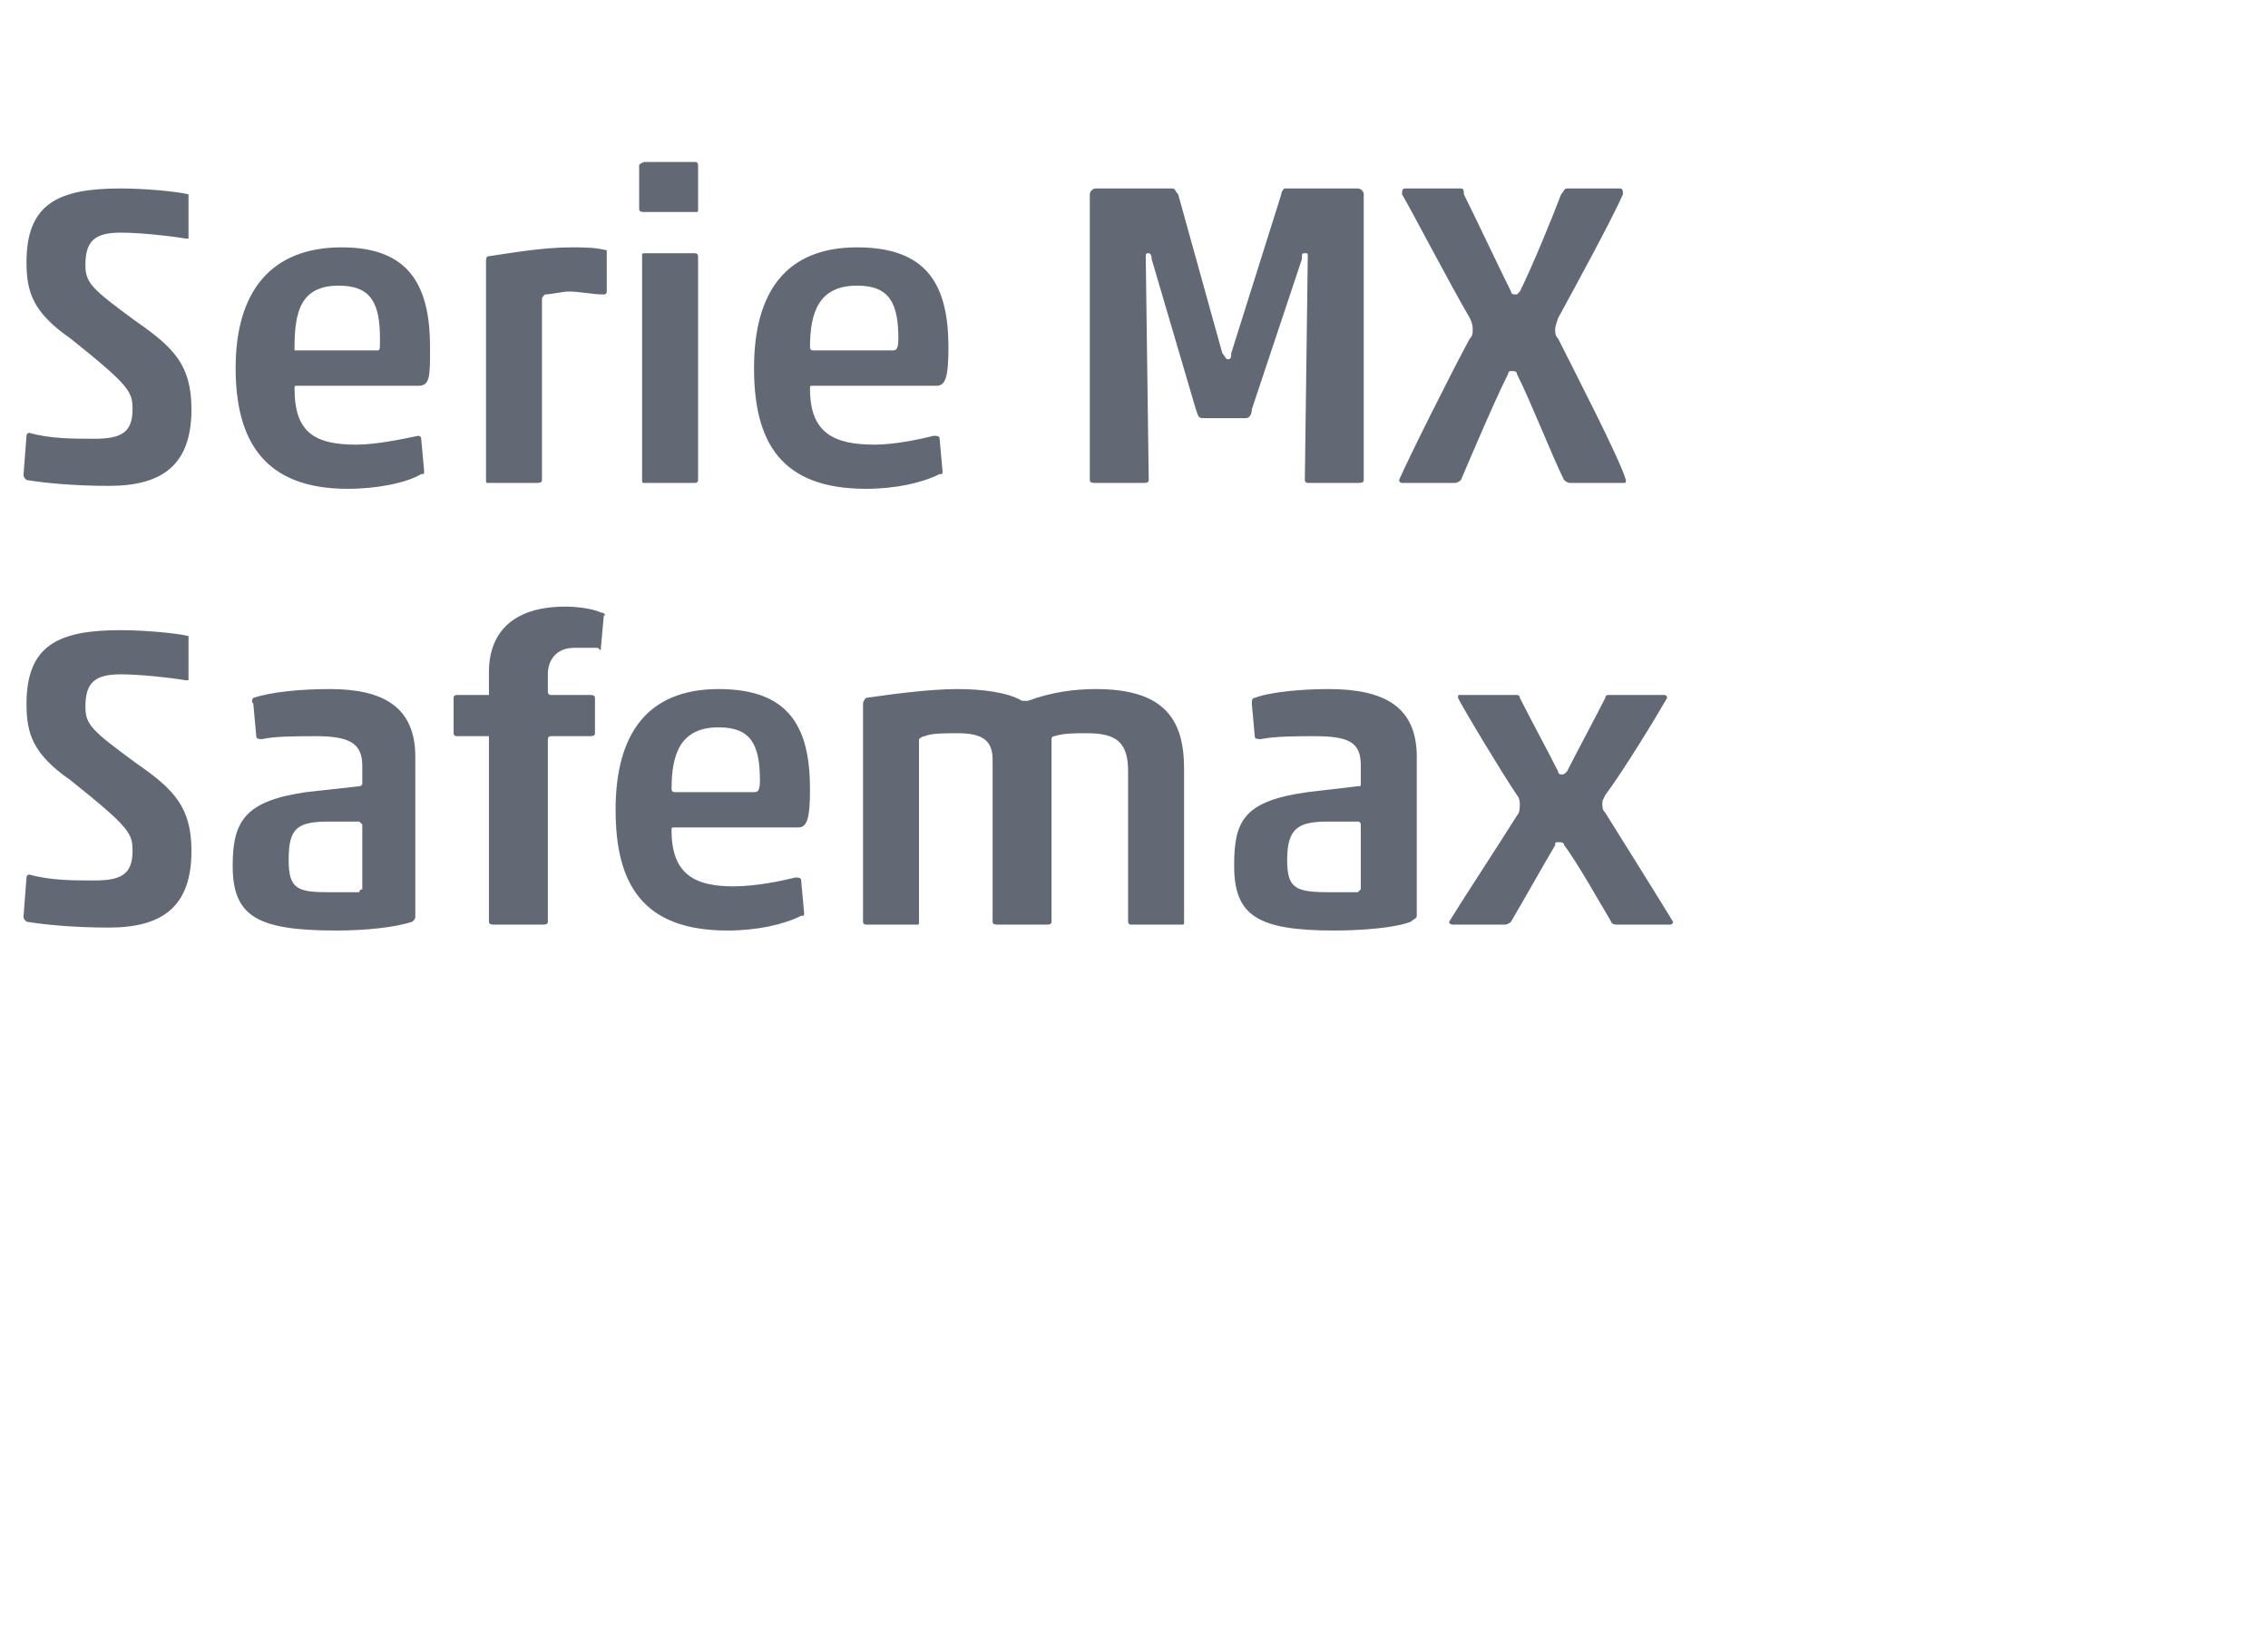
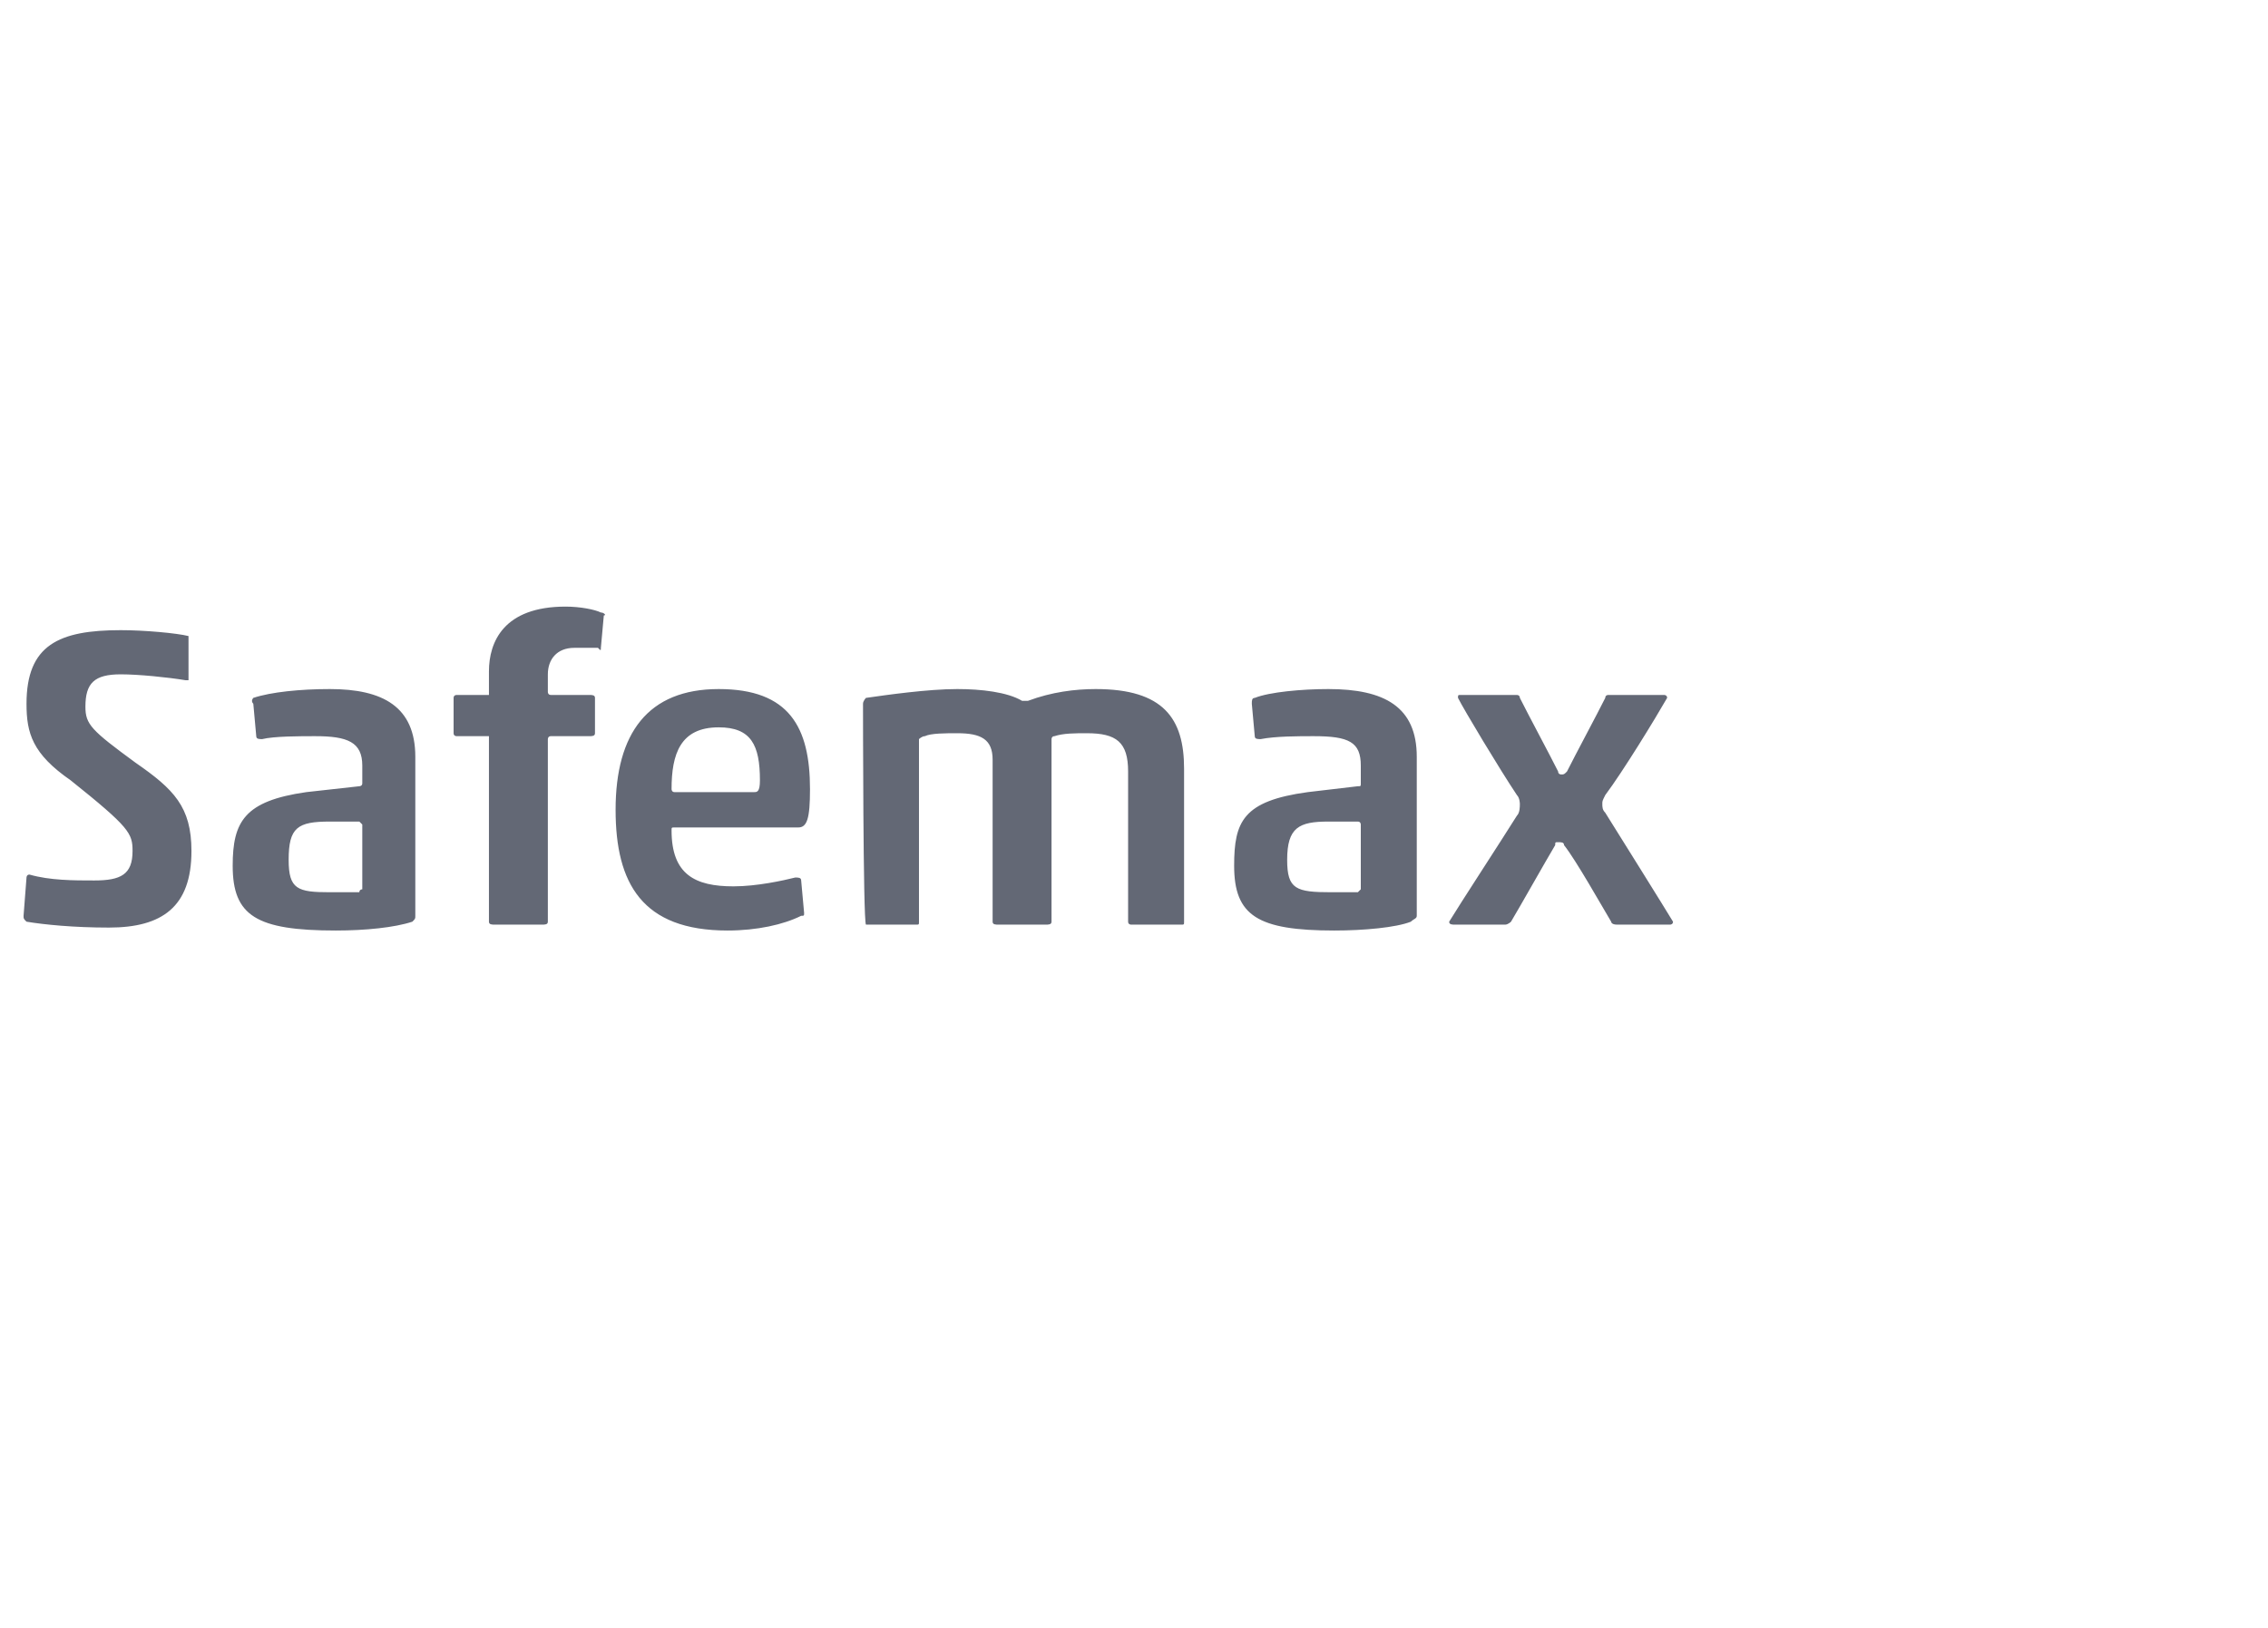
<svg xmlns="http://www.w3.org/2000/svg" version="1.1" width="77px" height="55.3px" viewBox="0 -5 77 55.3" style="top:-5px">
  <desc>Serie MX Safemax</desc>
  <defs />
  <g id="Polygon83198">
-     <path d="M 4.1 17.9 C 3.2 17.9 2.9 18.2 2.9 19 C 2.9 19.6 3.1 19.8 4.6 20.9 C 5.9 21.8 6.5 22.4 6.5 23.9 C 6.5 25.8 5.5 26.5 3.7 26.5 C 2.5 26.5 1.5 26.4 0.9 26.3 C 0.8 26.2 0.8 26.2 0.8 26.1 C 0.8 26.1 0.9 24.8 0.9 24.8 C 0.9 24.8 0.9 24.7 1 24.7 C 1.7 24.9 2.5 24.9 3.2 24.9 C 4.1 24.9 4.5 24.7 4.5 23.9 C 4.5 23.3 4.4 23.1 2.4 21.5 C 1.1 20.6 0.9 19.9 0.9 18.9 C 0.9 16.9 2 16.4 4.1 16.4 C 4.9 16.4 6 16.5 6.4 16.6 C 6.4 16.7 6.4 16.7 6.4 16.8 C 6.4 16.8 6.4 18.1 6.4 18.1 C 6.4 18.1 6.3 18.1 6.3 18.1 C 5.7 18 4.7 17.9 4.1 17.9 Z M 12.3 23 C 12.3 23 12.2 22.9 12.2 22.9 C 12.2 22.9 11.2 22.9 11.2 22.9 C 10.1 22.9 9.8 23.1 9.8 24.2 C 9.8 25.2 10.1 25.3 11.2 25.3 C 11.6 25.3 12 25.3 12.2 25.3 C 12.2 25.2 12.3 25.2 12.3 25.2 C 12.3 25.2 12.3 23 12.3 23 Z M 8.9 20.1 C 8.8 20.1 8.7 20.1 8.7 20 C 8.7 20 8.6 18.9 8.6 18.9 C 8.5 18.8 8.6 18.7 8.6 18.7 C 9.2 18.5 10.2 18.4 11.2 18.4 C 13 18.4 14.1 19 14.1 20.7 C 14.1 20.7 14.1 26.1 14.1 26.1 C 14.1 26.2 14.1 26.2 14 26.3 C 13.4 26.5 12.4 26.6 11.4 26.6 C 8.7 26.6 7.9 26.1 7.9 24.4 C 7.9 22.9 8.3 22.2 10.4 21.9 C 10.4 21.9 12.2 21.7 12.2 21.7 C 12.2 21.7 12.3 21.7 12.3 21.6 C 12.3 21.6 12.3 21 12.3 21 C 12.3 20.2 11.8 20 10.7 20 C 10.2 20 9.3 20 8.9 20.1 Z M 18.6 18.5 C 18.6 18.5 18.6 18.6 18.7 18.6 C 18.7 18.6 20 18.6 20 18.6 C 20.1 18.6 20.2 18.6 20.2 18.7 C 20.2 18.7 20.2 19.9 20.2 19.9 C 20.2 20 20.1 20 20 20 C 20 20 18.7 20 18.7 20 C 18.6 20 18.6 20.1 18.6 20.1 C 18.6 20.1 18.6 26.3 18.6 26.3 C 18.6 26.4 18.5 26.4 18.4 26.4 C 18.4 26.4 16.8 26.4 16.8 26.4 C 16.7 26.4 16.6 26.4 16.6 26.3 C 16.6 26.3 16.6 20.1 16.6 20.1 C 16.6 20.1 16.6 20 16.6 20 C 16.6 20 15.5 20 15.5 20 C 15.5 20 15.4 20 15.4 19.9 C 15.4 19.9 15.4 18.7 15.4 18.7 C 15.4 18.6 15.5 18.6 15.5 18.6 C 15.5 18.6 16.6 18.6 16.6 18.6 C 16.6 18.6 16.6 18.5 16.6 18.5 C 16.6 18.5 16.6 17.8 16.6 17.8 C 16.6 16.8 17.1 15.6 19.2 15.6 C 19.7 15.6 20.2 15.7 20.4 15.8 C 20.5 15.8 20.6 15.9 20.5 15.9 C 20.5 15.9 20.4 17 20.4 17 C 20.4 17.1 20.4 17.1 20.3 17 C 20.1 17 19.8 17 19.5 17 C 18.9 17 18.6 17.4 18.6 17.9 C 18.6 17.9 18.6 18.5 18.6 18.5 Z M 24.7 26.6 C 21.8 26.6 20.9 25 20.9 22.5 C 20.9 19.9 22 18.4 24.4 18.4 C 26.8 18.4 27.5 19.7 27.5 21.8 C 27.5 22.8 27.4 23.1 27.1 23.1 C 27.1 23.1 22.9 23.1 22.9 23.1 C 22.8 23.1 22.8 23.1 22.8 23.2 C 22.8 24.7 23.6 25.1 24.9 25.1 C 25.7 25.1 26.6 24.9 27 24.8 C 27.1 24.8 27.2 24.8 27.2 24.9 C 27.2 24.9 27.3 26 27.3 26 C 27.3 26.1 27.3 26.1 27.2 26.1 C 26.6 26.4 25.7 26.6 24.7 26.6 Z M 22.9 21.9 C 22.9 21.9 25.6 21.9 25.6 21.9 C 25.7 21.9 25.8 21.9 25.8 21.5 C 25.8 20.3 25.5 19.7 24.4 19.7 C 23.1 19.7 22.8 20.6 22.8 21.8 C 22.8 21.8 22.8 21.9 22.9 21.9 Z M 35.7 26.3 C 35.7 26.4 35.6 26.4 35.5 26.4 C 35.5 26.4 33.9 26.4 33.9 26.4 C 33.8 26.4 33.7 26.4 33.7 26.3 C 33.7 26.3 33.7 20.8 33.7 20.8 C 33.7 20.1 33.3 19.9 32.5 19.9 C 32.1 19.9 31.6 19.9 31.4 20 C 31.3 20 31.2 20.1 31.2 20.1 C 31.2 20.1 31.2 26.3 31.2 26.3 C 31.2 26.4 31.2 26.4 31.1 26.4 C 31.1 26.4 29.4 26.4 29.4 26.4 C 29.4 26.4 29.3 26.4 29.3 26.3 C 29.3 26.3 29.3 18.9 29.3 18.9 C 29.3 18.8 29.4 18.7 29.4 18.7 C 30.1 18.6 31.5 18.4 32.5 18.4 C 33.3 18.4 34.2 18.5 34.7 18.8 C 34.7 18.8 34.8 18.8 34.9 18.8 C 35.7 18.5 36.5 18.4 37.2 18.4 C 39.5 18.4 40.2 19.4 40.2 21.1 C 40.2 21.1 40.2 26.3 40.2 26.3 C 40.2 26.4 40.2 26.4 40.1 26.4 C 40.1 26.4 38.4 26.4 38.4 26.4 C 38.4 26.4 38.3 26.4 38.3 26.3 C 38.3 26.3 38.3 21.2 38.3 21.2 C 38.3 20.2 37.9 19.9 36.9 19.9 C 36.5 19.9 36.1 19.9 35.8 20 C 35.7 20 35.7 20.1 35.7 20.1 C 35.7 20.1 35.7 26.3 35.7 26.3 Z M 46.2 23 C 46.2 23 46.2 22.9 46.1 22.9 C 46.1 22.9 45.1 22.9 45.1 22.9 C 44.1 22.9 43.7 23.1 43.7 24.2 C 43.7 25.2 44 25.3 45.2 25.3 C 45.5 25.3 45.9 25.3 46.1 25.3 C 46.2 25.2 46.2 25.2 46.2 25.2 C 46.2 25.2 46.2 23 46.2 23 Z M 42.8 20.1 C 42.7 20.1 42.6 20.1 42.6 20 C 42.6 20 42.5 18.9 42.5 18.9 C 42.5 18.8 42.5 18.7 42.6 18.7 C 43.1 18.5 44.2 18.4 45.1 18.4 C 47 18.4 48.1 19 48.1 20.7 C 48.1 20.7 48.1 26.1 48.1 26.1 C 48.1 26.2 48 26.2 47.9 26.3 C 47.4 26.5 46.3 26.6 45.3 26.6 C 42.7 26.6 41.9 26.1 41.9 24.4 C 41.9 22.9 42.2 22.2 44.4 21.9 C 44.4 21.9 46.1 21.7 46.1 21.7 C 46.2 21.7 46.2 21.7 46.2 21.6 C 46.2 21.6 46.2 21 46.2 21 C 46.2 20.2 45.8 20 44.6 20 C 44.1 20 43.3 20 42.8 20.1 Z M 52.8 23.7 C 52.5 24.2 51.6 25.8 51.3 26.3 C 51.3 26.3 51.2 26.4 51.1 26.4 C 51.1 26.4 49.4 26.4 49.4 26.4 C 49.3 26.4 49.2 26.4 49.2 26.3 C 49.5 25.8 51 23.5 51.5 22.7 C 51.6 22.6 51.6 22.4 51.6 22.3 C 51.6 22.3 51.6 22.1 51.5 22 C 50.9 21.1 49.7 19.1 49.5 18.7 C 49.5 18.6 49.5 18.6 49.6 18.6 C 49.6 18.6 51.5 18.6 51.5 18.6 C 51.5 18.6 51.6 18.6 51.6 18.7 C 51.9 19.3 52.6 20.6 52.9 21.2 C 52.9 21.3 53 21.3 53 21.3 C 53.1 21.3 53.1 21.3 53.2 21.2 C 53.5 20.6 54.2 19.3 54.5 18.7 C 54.5 18.6 54.6 18.6 54.6 18.6 C 54.6 18.6 56.5 18.6 56.5 18.6 C 56.5 18.6 56.6 18.6 56.6 18.7 C 56.2 19.4 55.1 21.2 54.5 22 C 54.4 22.2 54.4 22.2 54.4 22.3 C 54.4 22.4 54.4 22.5 54.5 22.6 C 55 23.4 56.5 25.8 56.8 26.3 C 56.8 26.4 56.7 26.4 56.7 26.4 C 56.7 26.4 54.9 26.4 54.9 26.4 C 54.7 26.4 54.7 26.3 54.7 26.3 C 54.4 25.8 53.5 24.2 53.1 23.7 C 53.1 23.6 53 23.6 52.9 23.6 C 52.8 23.6 52.8 23.6 52.8 23.7 Z " stroke="none" fill="#636875" />
+     <path d="M 4.1 17.9 C 3.2 17.9 2.9 18.2 2.9 19 C 2.9 19.6 3.1 19.8 4.6 20.9 C 5.9 21.8 6.5 22.4 6.5 23.9 C 6.5 25.8 5.5 26.5 3.7 26.5 C 2.5 26.5 1.5 26.4 0.9 26.3 C 0.8 26.2 0.8 26.2 0.8 26.1 C 0.8 26.1 0.9 24.8 0.9 24.8 C 0.9 24.8 0.9 24.7 1 24.7 C 1.7 24.9 2.5 24.9 3.2 24.9 C 4.1 24.9 4.5 24.7 4.5 23.9 C 4.5 23.3 4.4 23.1 2.4 21.5 C 1.1 20.6 0.9 19.9 0.9 18.9 C 0.9 16.9 2 16.4 4.1 16.4 C 4.9 16.4 6 16.5 6.4 16.6 C 6.4 16.7 6.4 16.7 6.4 16.8 C 6.4 16.8 6.4 18.1 6.4 18.1 C 6.4 18.1 6.3 18.1 6.3 18.1 C 5.7 18 4.7 17.9 4.1 17.9 Z M 12.3 23 C 12.3 23 12.2 22.9 12.2 22.9 C 12.2 22.9 11.2 22.9 11.2 22.9 C 10.1 22.9 9.8 23.1 9.8 24.2 C 9.8 25.2 10.1 25.3 11.2 25.3 C 11.6 25.3 12 25.3 12.2 25.3 C 12.2 25.2 12.3 25.2 12.3 25.2 C 12.3 25.2 12.3 23 12.3 23 Z M 8.9 20.1 C 8.8 20.1 8.7 20.1 8.7 20 C 8.7 20 8.6 18.9 8.6 18.9 C 8.5 18.8 8.6 18.7 8.6 18.7 C 9.2 18.5 10.2 18.4 11.2 18.4 C 13 18.4 14.1 19 14.1 20.7 C 14.1 20.7 14.1 26.1 14.1 26.1 C 14.1 26.2 14.1 26.2 14 26.3 C 13.4 26.5 12.4 26.6 11.4 26.6 C 8.7 26.6 7.9 26.1 7.9 24.4 C 7.9 22.9 8.3 22.2 10.4 21.9 C 10.4 21.9 12.2 21.7 12.2 21.7 C 12.2 21.7 12.3 21.7 12.3 21.6 C 12.3 21.6 12.3 21 12.3 21 C 12.3 20.2 11.8 20 10.7 20 C 10.2 20 9.3 20 8.9 20.1 Z M 18.6 18.5 C 18.6 18.5 18.6 18.6 18.7 18.6 C 18.7 18.6 20 18.6 20 18.6 C 20.1 18.6 20.2 18.6 20.2 18.7 C 20.2 18.7 20.2 19.9 20.2 19.9 C 20.2 20 20.1 20 20 20 C 20 20 18.7 20 18.7 20 C 18.6 20 18.6 20.1 18.6 20.1 C 18.6 20.1 18.6 26.3 18.6 26.3 C 18.6 26.4 18.5 26.4 18.4 26.4 C 18.4 26.4 16.8 26.4 16.8 26.4 C 16.7 26.4 16.6 26.4 16.6 26.3 C 16.6 26.3 16.6 20.1 16.6 20.1 C 16.6 20.1 16.6 20 16.6 20 C 16.6 20 15.5 20 15.5 20 C 15.5 20 15.4 20 15.4 19.9 C 15.4 19.9 15.4 18.7 15.4 18.7 C 15.4 18.6 15.5 18.6 15.5 18.6 C 15.5 18.6 16.6 18.6 16.6 18.6 C 16.6 18.6 16.6 18.5 16.6 18.5 C 16.6 18.5 16.6 17.8 16.6 17.8 C 16.6 16.8 17.1 15.6 19.2 15.6 C 19.7 15.6 20.2 15.7 20.4 15.8 C 20.5 15.8 20.6 15.9 20.5 15.9 C 20.5 15.9 20.4 17 20.4 17 C 20.4 17.1 20.4 17.1 20.3 17 C 20.1 17 19.8 17 19.5 17 C 18.9 17 18.6 17.4 18.6 17.9 C 18.6 17.9 18.6 18.5 18.6 18.5 Z M 24.7 26.6 C 21.8 26.6 20.9 25 20.9 22.5 C 20.9 19.9 22 18.4 24.4 18.4 C 26.8 18.4 27.5 19.7 27.5 21.8 C 27.5 22.8 27.4 23.1 27.1 23.1 C 27.1 23.1 22.9 23.1 22.9 23.1 C 22.8 23.1 22.8 23.1 22.8 23.2 C 22.8 24.7 23.6 25.1 24.9 25.1 C 25.7 25.1 26.6 24.9 27 24.8 C 27.1 24.8 27.2 24.8 27.2 24.9 C 27.2 24.9 27.3 26 27.3 26 C 27.3 26.1 27.3 26.1 27.2 26.1 C 26.6 26.4 25.7 26.6 24.7 26.6 Z M 22.9 21.9 C 22.9 21.9 25.6 21.9 25.6 21.9 C 25.7 21.9 25.8 21.9 25.8 21.5 C 25.8 20.3 25.5 19.7 24.4 19.7 C 23.1 19.7 22.8 20.6 22.8 21.8 C 22.8 21.8 22.8 21.9 22.9 21.9 Z M 35.7 26.3 C 35.7 26.4 35.6 26.4 35.5 26.4 C 35.5 26.4 33.9 26.4 33.9 26.4 C 33.8 26.4 33.7 26.4 33.7 26.3 C 33.7 26.3 33.7 20.8 33.7 20.8 C 33.7 20.1 33.3 19.9 32.5 19.9 C 32.1 19.9 31.6 19.9 31.4 20 C 31.3 20 31.2 20.1 31.2 20.1 C 31.2 20.1 31.2 26.3 31.2 26.3 C 31.2 26.4 31.2 26.4 31.1 26.4 C 31.1 26.4 29.4 26.4 29.4 26.4 C 29.3 26.3 29.3 18.9 29.3 18.9 C 29.3 18.8 29.4 18.7 29.4 18.7 C 30.1 18.6 31.5 18.4 32.5 18.4 C 33.3 18.4 34.2 18.5 34.7 18.8 C 34.7 18.8 34.8 18.8 34.9 18.8 C 35.7 18.5 36.5 18.4 37.2 18.4 C 39.5 18.4 40.2 19.4 40.2 21.1 C 40.2 21.1 40.2 26.3 40.2 26.3 C 40.2 26.4 40.2 26.4 40.1 26.4 C 40.1 26.4 38.4 26.4 38.4 26.4 C 38.4 26.4 38.3 26.4 38.3 26.3 C 38.3 26.3 38.3 21.2 38.3 21.2 C 38.3 20.2 37.9 19.9 36.9 19.9 C 36.5 19.9 36.1 19.9 35.8 20 C 35.7 20 35.7 20.1 35.7 20.1 C 35.7 20.1 35.7 26.3 35.7 26.3 Z M 46.2 23 C 46.2 23 46.2 22.9 46.1 22.9 C 46.1 22.9 45.1 22.9 45.1 22.9 C 44.1 22.9 43.7 23.1 43.7 24.2 C 43.7 25.2 44 25.3 45.2 25.3 C 45.5 25.3 45.9 25.3 46.1 25.3 C 46.2 25.2 46.2 25.2 46.2 25.2 C 46.2 25.2 46.2 23 46.2 23 Z M 42.8 20.1 C 42.7 20.1 42.6 20.1 42.6 20 C 42.6 20 42.5 18.9 42.5 18.9 C 42.5 18.8 42.5 18.7 42.6 18.7 C 43.1 18.5 44.2 18.4 45.1 18.4 C 47 18.4 48.1 19 48.1 20.7 C 48.1 20.7 48.1 26.1 48.1 26.1 C 48.1 26.2 48 26.2 47.9 26.3 C 47.4 26.5 46.3 26.6 45.3 26.6 C 42.7 26.6 41.9 26.1 41.9 24.4 C 41.9 22.9 42.2 22.2 44.4 21.9 C 44.4 21.9 46.1 21.7 46.1 21.7 C 46.2 21.7 46.2 21.7 46.2 21.6 C 46.2 21.6 46.2 21 46.2 21 C 46.2 20.2 45.8 20 44.6 20 C 44.1 20 43.3 20 42.8 20.1 Z M 52.8 23.7 C 52.5 24.2 51.6 25.8 51.3 26.3 C 51.3 26.3 51.2 26.4 51.1 26.4 C 51.1 26.4 49.4 26.4 49.4 26.4 C 49.3 26.4 49.2 26.4 49.2 26.3 C 49.5 25.8 51 23.5 51.5 22.7 C 51.6 22.6 51.6 22.4 51.6 22.3 C 51.6 22.3 51.6 22.1 51.5 22 C 50.9 21.1 49.7 19.1 49.5 18.7 C 49.5 18.6 49.5 18.6 49.6 18.6 C 49.6 18.6 51.5 18.6 51.5 18.6 C 51.5 18.6 51.6 18.6 51.6 18.7 C 51.9 19.3 52.6 20.6 52.9 21.2 C 52.9 21.3 53 21.3 53 21.3 C 53.1 21.3 53.1 21.3 53.2 21.2 C 53.5 20.6 54.2 19.3 54.5 18.7 C 54.5 18.6 54.6 18.6 54.6 18.6 C 54.6 18.6 56.5 18.6 56.5 18.6 C 56.5 18.6 56.6 18.6 56.6 18.7 C 56.2 19.4 55.1 21.2 54.5 22 C 54.4 22.2 54.4 22.2 54.4 22.3 C 54.4 22.4 54.4 22.5 54.5 22.6 C 55 23.4 56.5 25.8 56.8 26.3 C 56.8 26.4 56.7 26.4 56.7 26.4 C 56.7 26.4 54.9 26.4 54.9 26.4 C 54.7 26.4 54.7 26.3 54.7 26.3 C 54.4 25.8 53.5 24.2 53.1 23.7 C 53.1 23.6 53 23.6 52.9 23.6 C 52.8 23.6 52.8 23.6 52.8 23.7 Z " stroke="none" fill="#636875" />
  </g>
  <g id="Polygon83197">
-     <path d="M 4.1 2.9 C 3.2 2.9 2.9 3.2 2.9 4 C 2.9 4.6 3.1 4.8 4.6 5.9 C 5.9 6.8 6.5 7.4 6.5 8.9 C 6.5 10.8 5.5 11.5 3.7 11.5 C 2.5 11.5 1.5 11.4 0.9 11.3 C 0.8 11.2 0.8 11.2 0.8 11.1 C 0.8 11.1 0.9 9.8 0.9 9.8 C 0.9 9.8 0.9 9.7 1 9.7 C 1.7 9.9 2.5 9.9 3.2 9.9 C 4.1 9.9 4.5 9.7 4.5 8.9 C 4.5 8.3 4.4 8.1 2.4 6.5 C 1.1 5.6 0.9 4.9 0.9 3.9 C 0.9 1.9 2 1.4 4.1 1.4 C 4.9 1.4 6 1.5 6.4 1.6 C 6.4 1.7 6.4 1.7 6.4 1.8 C 6.4 1.8 6.4 3.1 6.4 3.1 C 6.4 3.1 6.3 3.1 6.3 3.1 C 5.7 3 4.7 2.9 4.1 2.9 Z M 11.8 11.6 C 9 11.6 8 10 8 7.5 C 8 4.9 9.2 3.4 11.6 3.4 C 13.9 3.4 14.6 4.7 14.6 6.8 C 14.6 7.8 14.6 8.1 14.2 8.1 C 14.2 8.1 10.1 8.1 10.1 8.1 C 10 8.1 10 8.1 10 8.2 C 10 9.7 10.7 10.1 12.1 10.1 C 12.8 10.1 13.7 9.9 14.2 9.8 C 14.2 9.8 14.3 9.8 14.3 9.9 C 14.3 9.9 14.4 11 14.4 11 C 14.4 11.1 14.4 11.1 14.3 11.1 C 13.8 11.4 12.8 11.6 11.8 11.6 Z M 10 6.9 C 10 6.9 12.8 6.9 12.8 6.9 C 12.9 6.9 12.9 6.9 12.9 6.5 C 12.9 5.3 12.6 4.7 11.5 4.7 C 10.2 4.7 10 5.6 10 6.8 C 10 6.8 10 6.9 10 6.9 Z M 19.3 4.9 C 19.1 4.9 18.7 5 18.5 5 C 18.4 5.1 18.4 5.1 18.4 5.2 C 18.4 5.2 18.4 11.3 18.4 11.3 C 18.4 11.4 18.3 11.4 18.2 11.4 C 18.2 11.4 16.6 11.4 16.6 11.4 C 16.5 11.4 16.5 11.4 16.5 11.3 C 16.5 11.3 16.5 3.9 16.5 3.9 C 16.5 3.8 16.5 3.7 16.6 3.7 C 17.3 3.6 18.4 3.4 19.4 3.4 C 19.8 3.4 20.2 3.4 20.6 3.5 C 20.6 3.5 20.6 3.5 20.6 3.6 C 20.6 3.6 20.6 4.9 20.6 4.9 C 20.6 5 20.5 5 20.5 5 C 20.1 5 19.7 4.9 19.3 4.9 Z M 21.9 2.2 C 21.8 2.2 21.7 2.2 21.7 2.1 C 21.7 2.1 21.7 0.6 21.7 0.6 C 21.7 0.6 21.8 0.5 21.9 0.5 C 21.9 0.5 23.6 0.5 23.6 0.5 C 23.7 0.5 23.7 0.6 23.7 0.6 C 23.7 0.6 23.7 2.1 23.7 2.1 C 23.7 2.2 23.7 2.2 23.6 2.2 C 23.6 2.2 21.9 2.2 21.9 2.2 Z M 21.9 11.4 C 21.8 11.4 21.8 11.4 21.8 11.3 C 21.8 11.3 21.8 3.7 21.8 3.7 C 21.8 3.6 21.8 3.6 21.9 3.6 C 21.9 3.6 23.6 3.6 23.6 3.6 C 23.6 3.6 23.7 3.6 23.7 3.7 C 23.7 3.7 23.7 11.3 23.7 11.3 C 23.7 11.4 23.6 11.4 23.6 11.4 C 23.6 11.4 21.9 11.4 21.9 11.4 Z M 29.4 11.6 C 26.5 11.6 25.6 10 25.6 7.5 C 25.6 4.9 26.7 3.4 29.1 3.4 C 31.5 3.4 32.2 4.7 32.2 6.8 C 32.2 7.8 32.1 8.1 31.8 8.1 C 31.8 8.1 27.6 8.1 27.6 8.1 C 27.5 8.1 27.5 8.1 27.5 8.2 C 27.5 9.7 28.3 10.1 29.7 10.1 C 30.4 10.1 31.3 9.9 31.7 9.8 C 31.8 9.8 31.9 9.8 31.9 9.9 C 31.9 9.9 32 11 32 11 C 32 11.1 32 11.1 31.9 11.1 C 31.3 11.4 30.4 11.6 29.4 11.6 Z M 27.6 6.9 C 27.6 6.9 30.3 6.9 30.3 6.9 C 30.4 6.9 30.5 6.9 30.5 6.5 C 30.5 5.3 30.2 4.7 29.1 4.7 C 27.8 4.7 27.5 5.6 27.5 6.8 C 27.5 6.8 27.5 6.9 27.6 6.9 Z M 43.5 1.6 C 43.5 1.5 43.6 1.4 43.6 1.4 C 43.6 1.4 46.1 1.4 46.1 1.4 C 46.2 1.4 46.3 1.5 46.3 1.6 C 46.3 1.6 46.3 11.3 46.3 11.3 C 46.3 11.4 46.2 11.4 46.1 11.4 C 46.1 11.4 44.4 11.4 44.4 11.4 C 44.4 11.4 44.3 11.4 44.3 11.3 C 44.3 11.3 44.4 3.7 44.4 3.7 C 44.4 3.6 44.4 3.6 44.3 3.6 C 44.2 3.6 44.2 3.6 44.2 3.8 C 44.2 3.8 42.5 8.9 42.5 8.9 C 42.5 9.1 42.4 9.2 42.3 9.2 C 42.3 9.2 40.9 9.2 40.9 9.2 C 40.7 9.2 40.7 9.2 40.6 8.9 C 40.6 8.9 39.1 3.8 39.1 3.8 C 39.1 3.6 39 3.6 39 3.6 C 38.9 3.6 38.9 3.6 38.9 3.8 C 38.9 3.8 39 11.3 39 11.3 C 39 11.4 38.9 11.4 38.8 11.4 C 38.8 11.4 37.2 11.4 37.2 11.4 C 37.1 11.4 37 11.4 37 11.3 C 37 11.3 37 1.6 37 1.6 C 37 1.5 37.1 1.4 37.2 1.4 C 37.2 1.4 39.8 1.4 39.8 1.4 C 39.9 1.4 39.9 1.5 40 1.6 C 40 1.6 41.5 7 41.5 7 C 41.6 7.1 41.6 7.2 41.7 7.2 C 41.8 7.2 41.8 7.1 41.8 7 C 41.8 7 43.5 1.6 43.5 1.6 Z M 51.2 7.7 C 50.7 8.7 49.9 10.6 49.6 11.3 C 49.6 11.3 49.5 11.4 49.4 11.4 C 49.4 11.4 47.6 11.4 47.6 11.4 C 47.6 11.4 47.5 11.4 47.5 11.3 C 47.8 10.6 49.3 7.6 49.9 6.5 C 50 6.4 50 6.3 50 6.2 C 50 6.1 50 6 49.9 5.8 C 49.2 4.6 47.9 2.1 47.6 1.6 C 47.6 1.5 47.6 1.4 47.7 1.4 C 47.7 1.4 49.6 1.4 49.6 1.4 C 49.7 1.4 49.7 1.5 49.7 1.6 C 50.1 2.4 50.9 4.1 51.3 4.9 C 51.3 5 51.4 5 51.5 5 C 51.5 5 51.5 5 51.6 4.9 C 52 4.1 52.7 2.4 53 1.6 C 53.1 1.5 53.1 1.4 53.2 1.4 C 53.2 1.4 55 1.4 55 1.4 C 55.1 1.4 55.1 1.5 55.1 1.6 C 54.7 2.5 53.5 4.7 52.9 5.8 C 52.8 6.1 52.8 6.1 52.8 6.2 C 52.8 6.3 52.8 6.4 52.9 6.5 C 53.5 7.7 55 10.6 55.2 11.3 C 55.2 11.4 55.2 11.4 55.1 11.4 C 55.1 11.4 53.3 11.4 53.3 11.4 C 53.2 11.4 53.1 11.3 53.1 11.3 C 52.7 10.5 52 8.7 51.5 7.7 C 51.5 7.6 51.4 7.6 51.3 7.6 C 51.3 7.6 51.2 7.6 51.2 7.7 Z " stroke="none" fill="#636875" />
-   </g>
+     </g>
</svg>